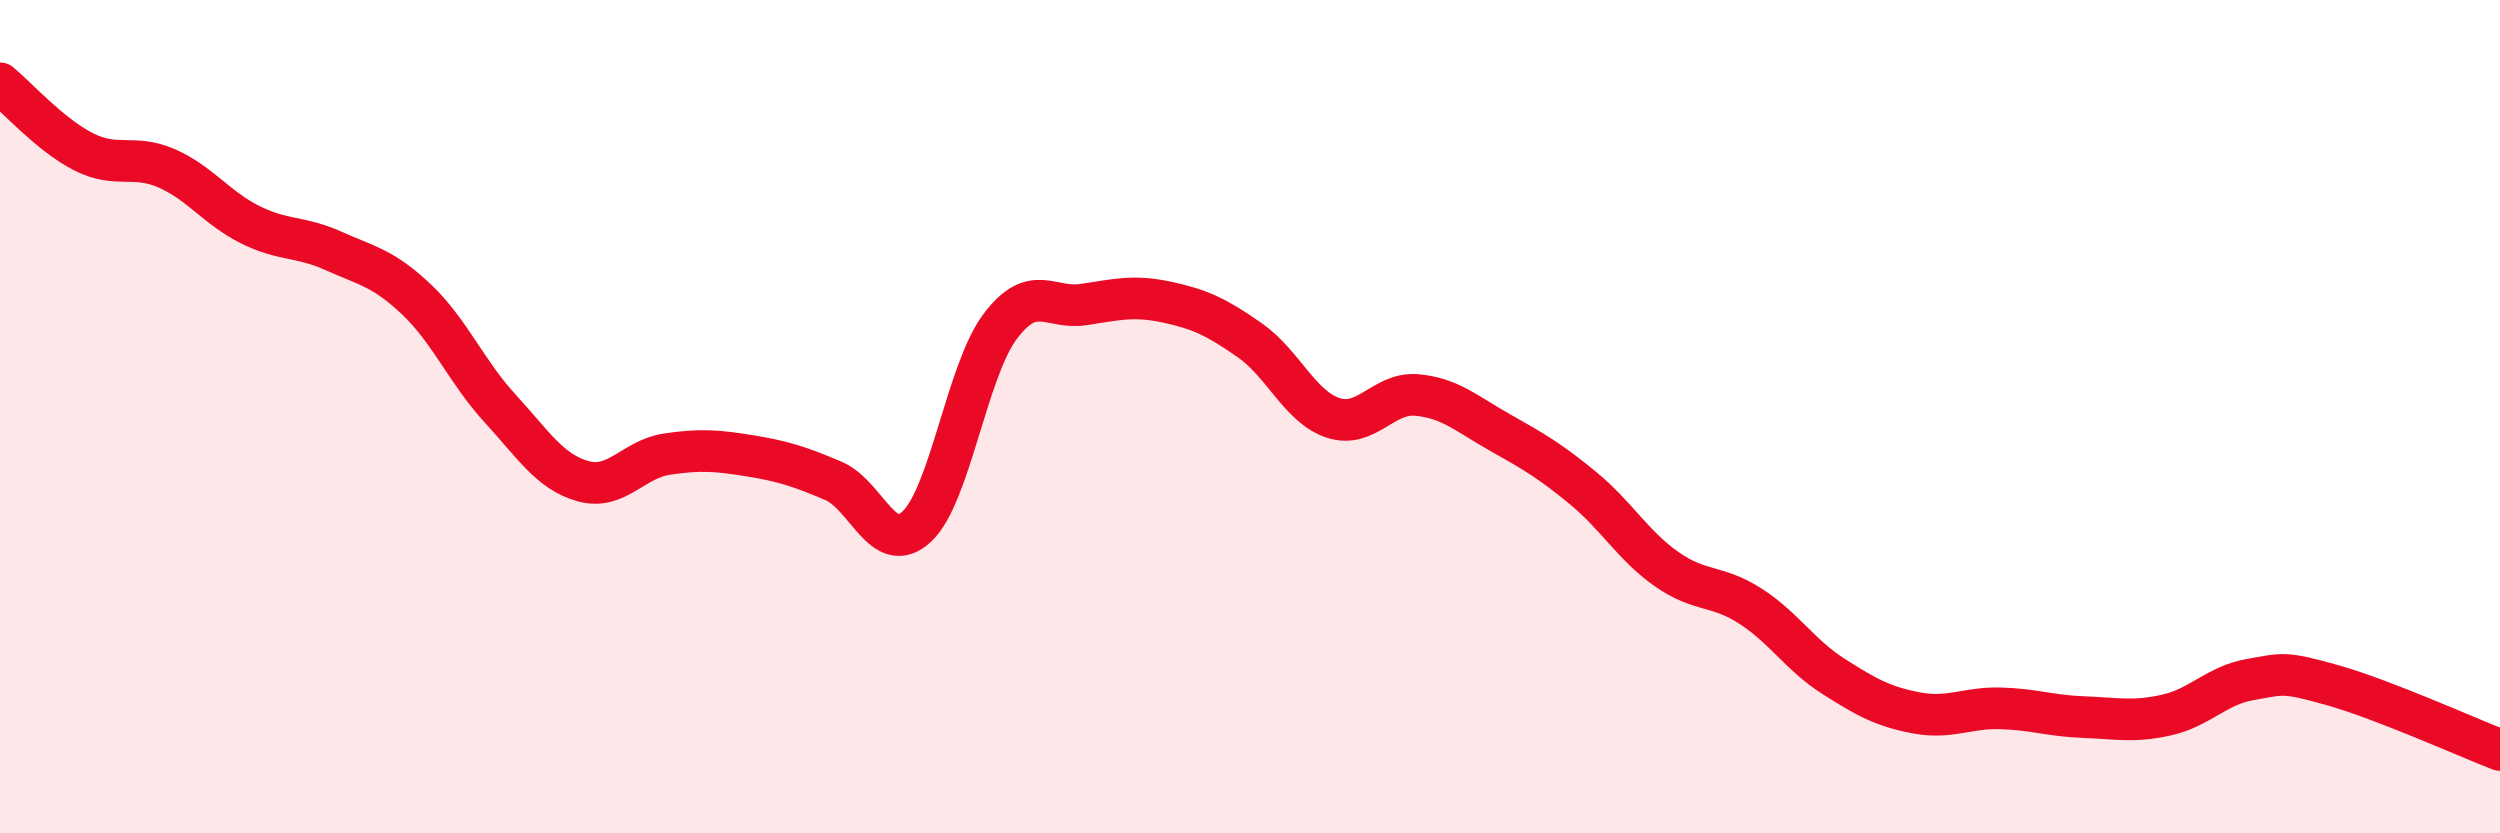
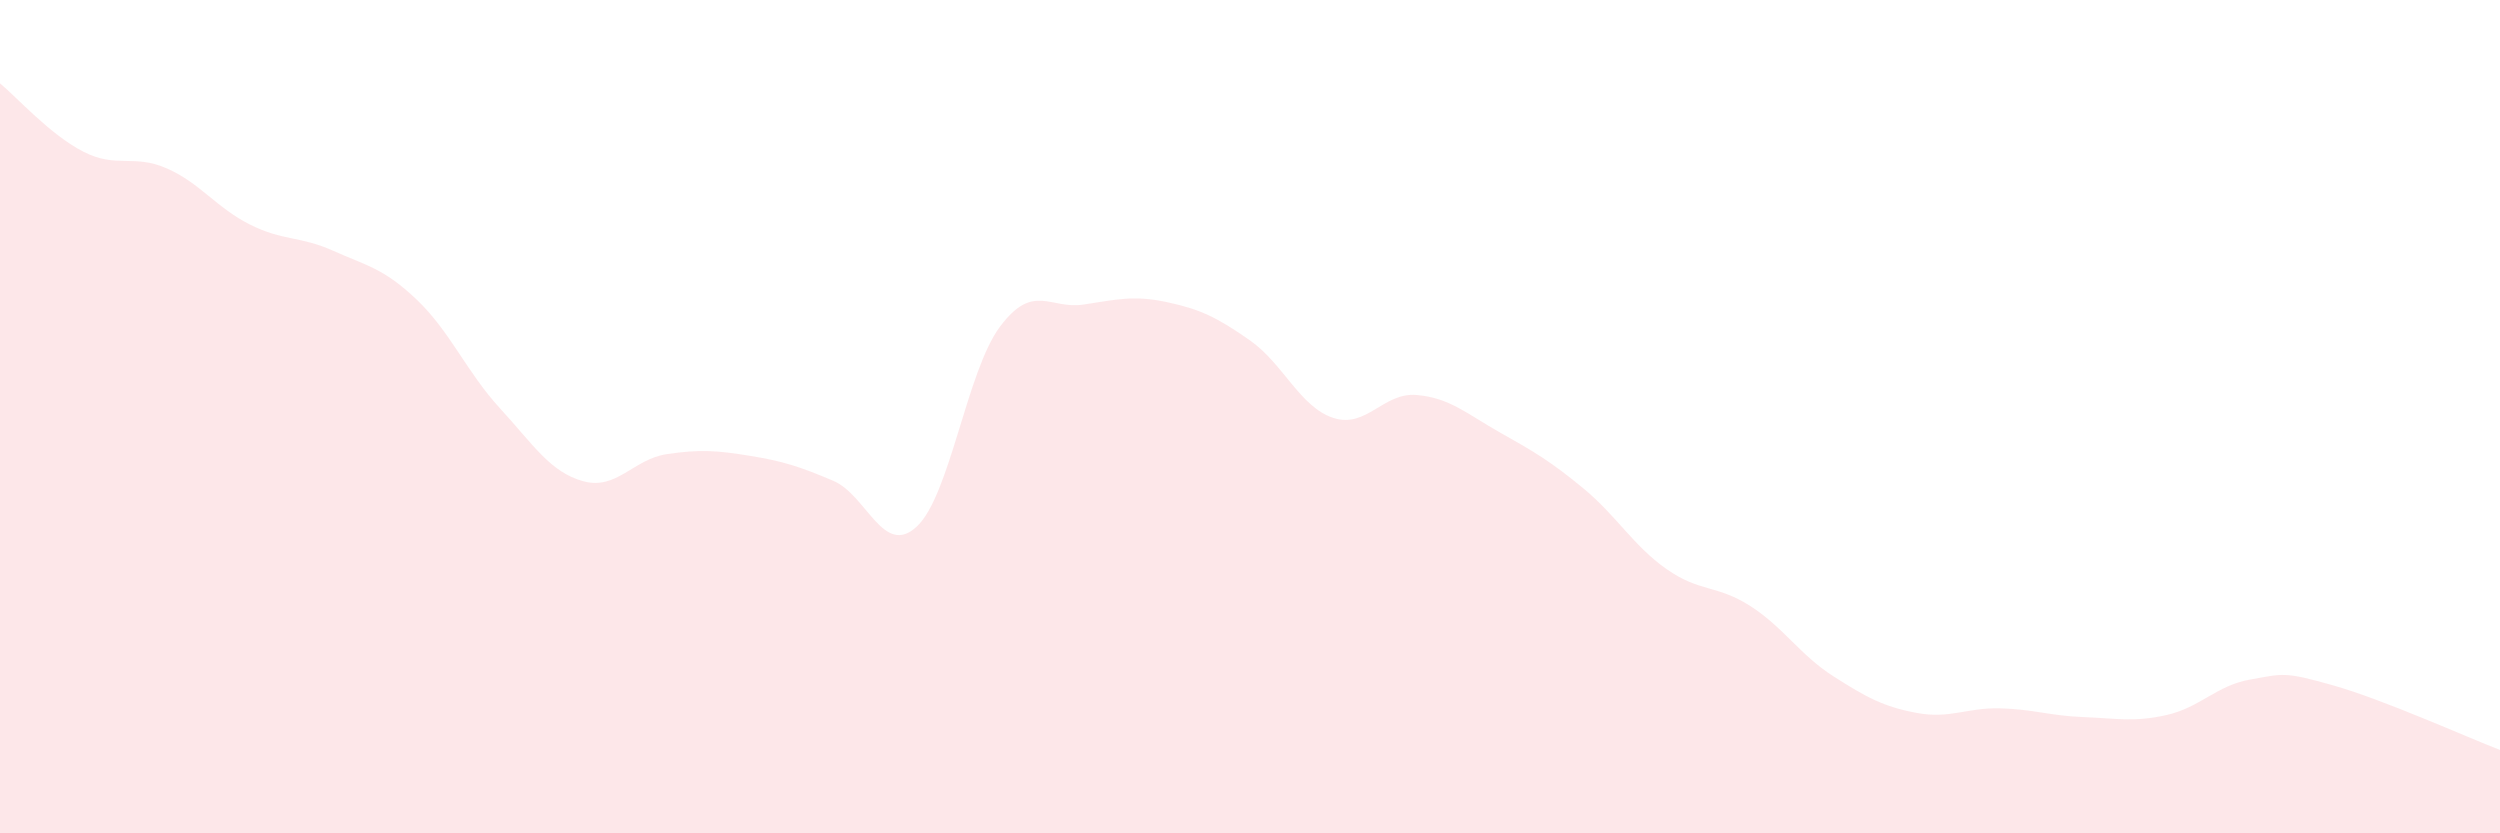
<svg xmlns="http://www.w3.org/2000/svg" width="60" height="20" viewBox="0 0 60 20">
  <path d="M 0,2 C 0.4,2.33 1.2,3.23 2,3.64 C 2.8,4.05 3.2,3.69 4,4.04 C 4.8,4.39 5.2,4.99 6,5.39 C 6.8,5.79 7.2,5.66 8,6.02 C 8.8,6.38 9.2,6.43 10,7.19 C 10.8,7.95 11.2,8.93 12,9.8 C 12.8,10.67 13.2,11.33 14,11.55 C 14.8,11.77 15.2,11.02 16,10.9 C 16.8,10.78 17.2,10.81 18,10.94 C 18.8,11.07 19.2,11.2 20,11.54 C 20.8,11.88 21.2,13.38 22,12.64 C 22.8,11.9 23.2,8.91 24,7.84 C 24.8,6.77 25.2,7.43 26,7.31 C 26.8,7.19 27.2,7.08 28,7.25 C 28.8,7.42 29.2,7.61 30,8.17 C 30.8,8.73 31.2,9.77 32,10.03 C 32.8,10.29 33.2,9.41 34,9.48 C 34.8,9.55 35.2,9.93 36,10.38 C 36.8,10.83 37.2,11.06 38,11.72 C 38.8,12.38 39.2,13.1 40,13.66 C 40.8,14.22 41.2,14.03 42,14.54 C 42.8,15.05 43.2,15.72 44,16.23 C 44.8,16.74 45.2,16.96 46,17.11 C 46.8,17.26 47.2,16.98 48,17 C 48.8,17.02 49.2,17.18 50,17.21 C 50.8,17.24 51.2,17.34 52,17.16 C 52.8,16.98 53.2,16.45 54,16.31 C 54.8,16.17 54.8,16.11 56,16.45 C 57.2,16.79 59.2,17.69 60,18L60 20L0 20Z" fill="#EB0A25" opacity="0.1" stroke-linecap="round" stroke-linejoin="round" />
-   <path d="M 0,2 C 0.4,2.33 1.2,3.23 2,3.64 C 2.8,4.05 3.2,3.69 4,4.04 C 4.8,4.39 5.2,4.99 6,5.39 C 6.8,5.79 7.2,5.66 8,6.02 C 8.8,6.38 9.2,6.43 10,7.19 C 10.8,7.95 11.2,8.93 12,9.8 C 12.8,10.67 13.2,11.33 14,11.55 C 14.8,11.77 15.2,11.02 16,10.9 C 16.8,10.78 17.2,10.81 18,10.94 C 18.8,11.07 19.2,11.2 20,11.54 C 20.8,11.88 21.2,13.38 22,12.64 C 22.8,11.9 23.2,8.91 24,7.84 C 24.8,6.77 25.2,7.43 26,7.31 C 26.8,7.19 27.2,7.08 28,7.25 C 28.8,7.42 29.2,7.61 30,8.17 C 30.8,8.73 31.2,9.77 32,10.03 C 32.8,10.29 33.2,9.41 34,9.48 C 34.8,9.55 35.2,9.93 36,10.38 C 36.8,10.83 37.2,11.06 38,11.72 C 38.8,12.38 39.2,13.1 40,13.66 C 40.8,14.22 41.2,14.03 42,14.54 C 42.8,15.05 43.2,15.72 44,16.23 C 44.8,16.74 45.2,16.96 46,17.11 C 46.8,17.26 47.2,16.98 48,17 C 48.8,17.02 49.2,17.18 50,17.21 C 50.8,17.24 51.2,17.34 52,17.16 C 52.8,16.98 53.2,16.45 54,16.31 C 54.8,16.17 54.8,16.11 56,16.45 C 57.2,16.79 59.2,17.69 60,18" stroke="#EB0A25" stroke-width="1" fill="none" stroke-linecap="round" stroke-linejoin="round" />
</svg>